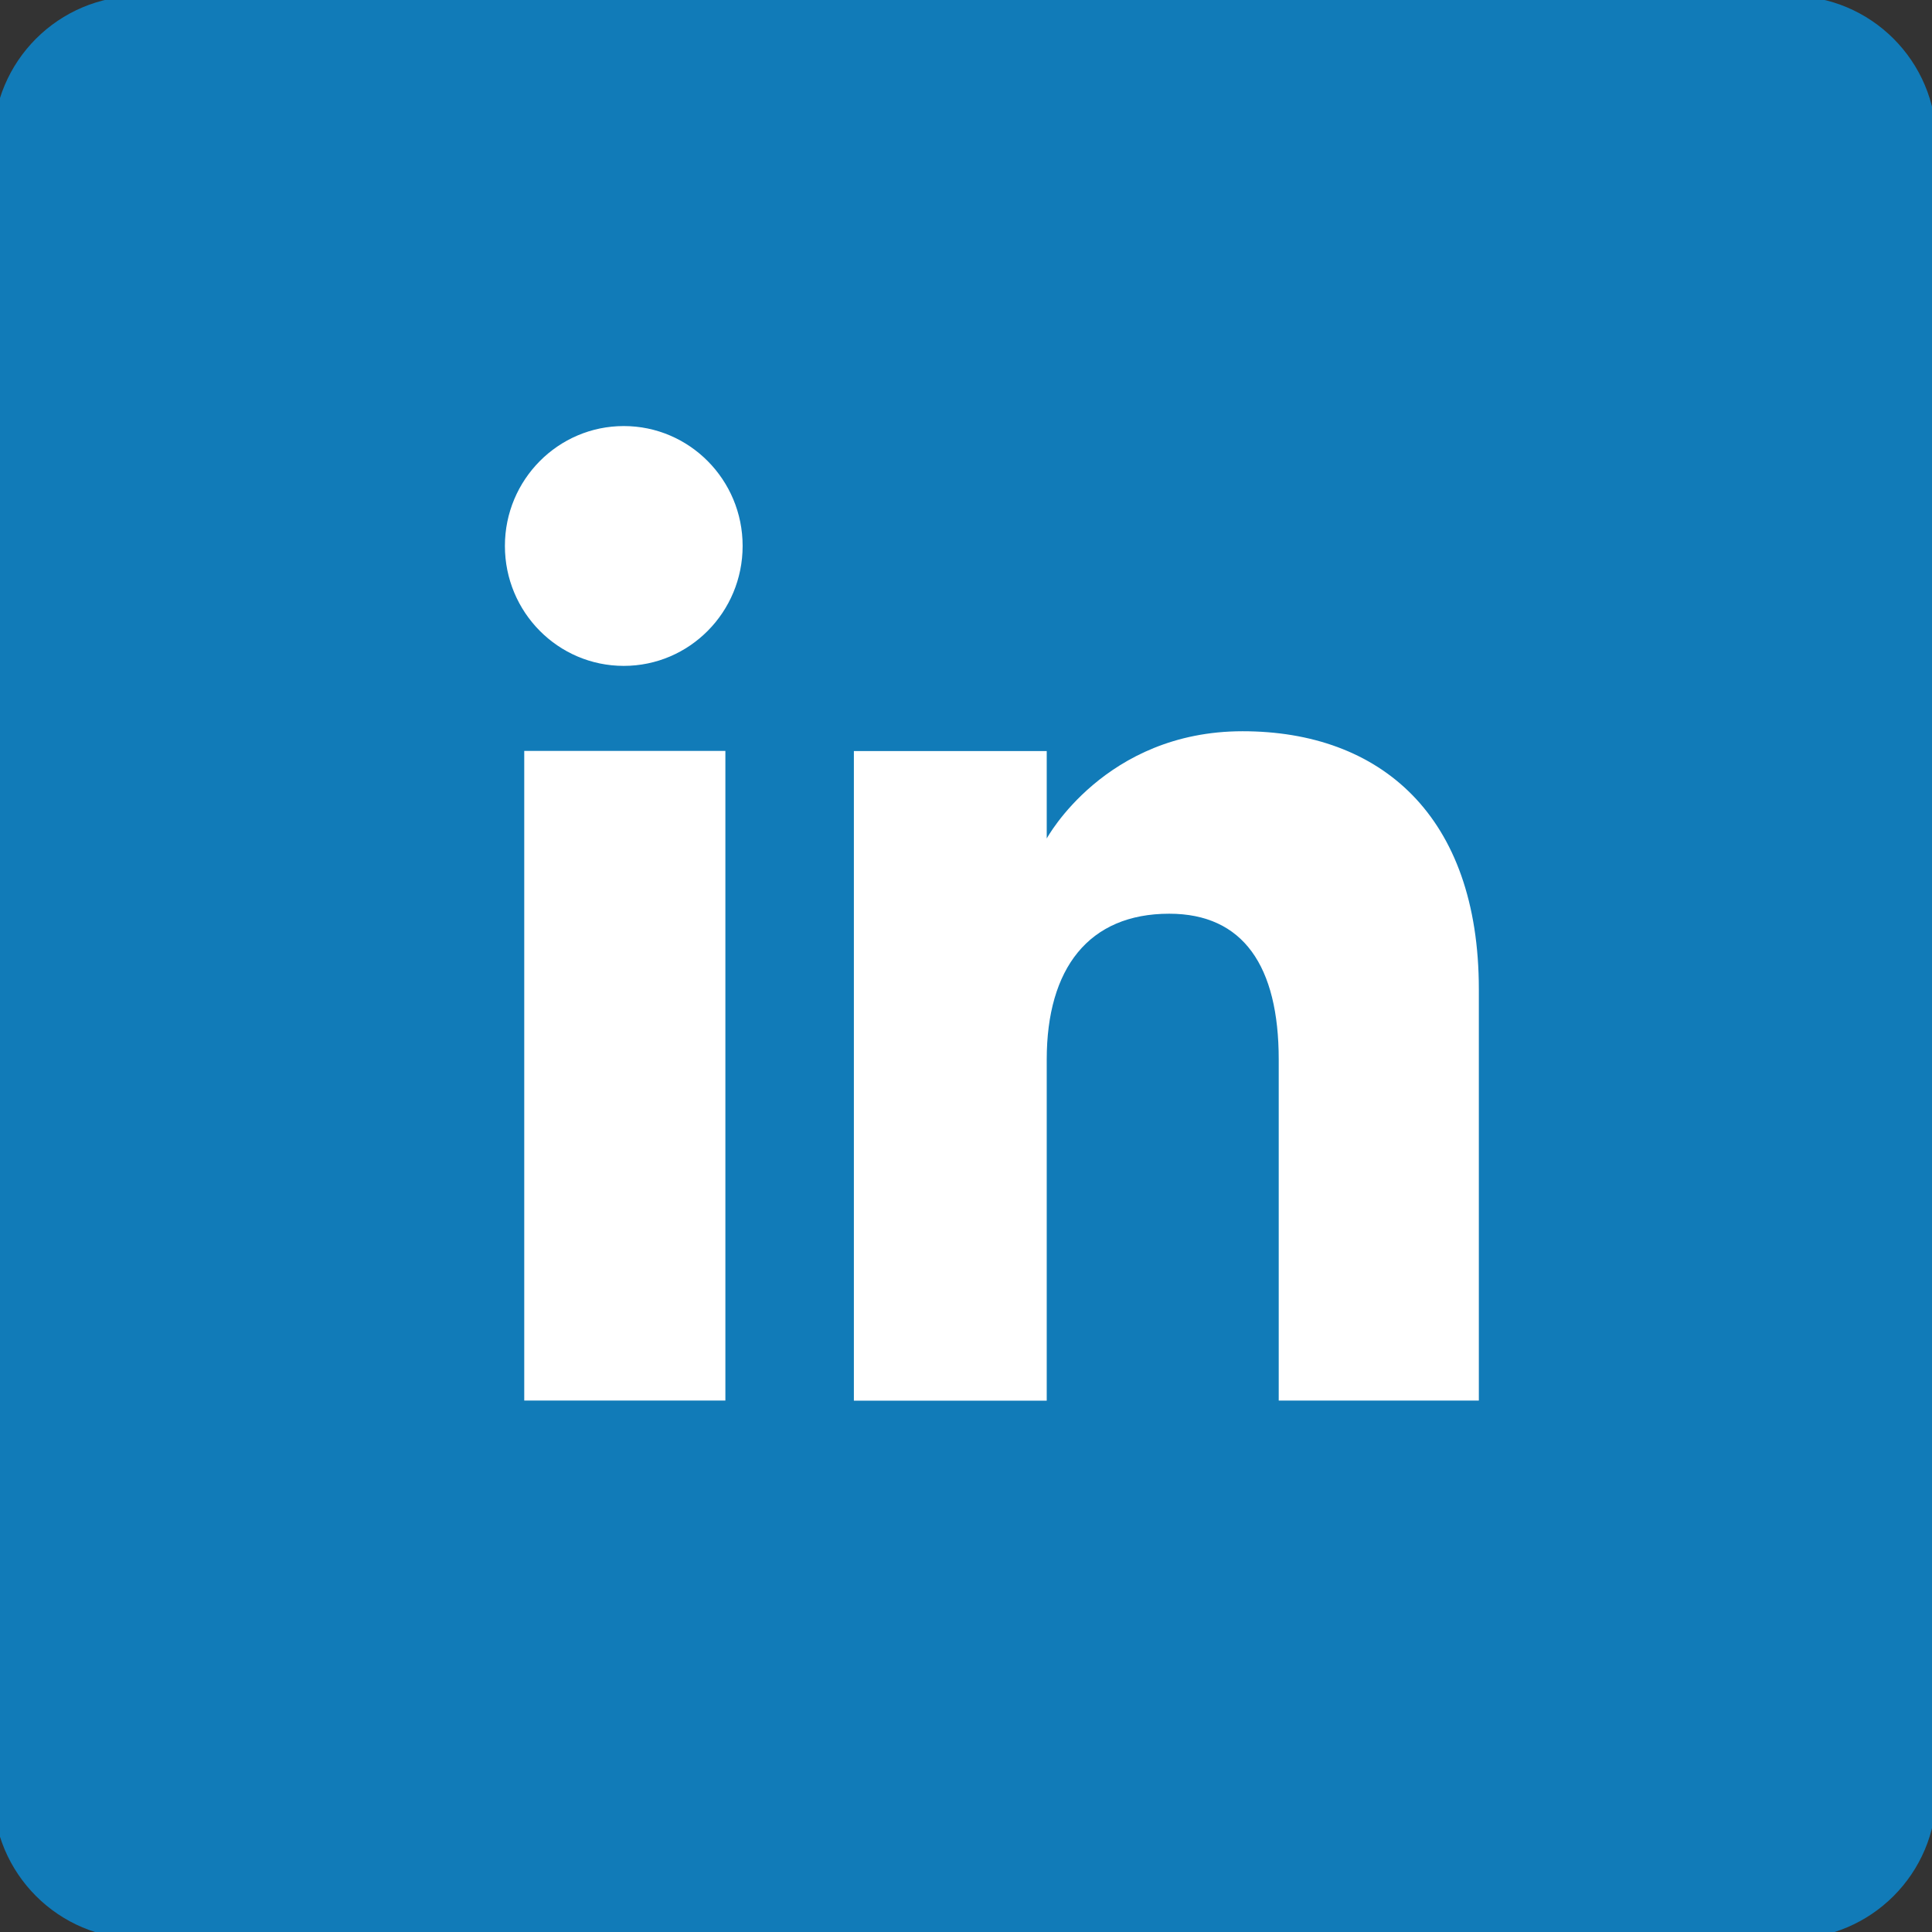
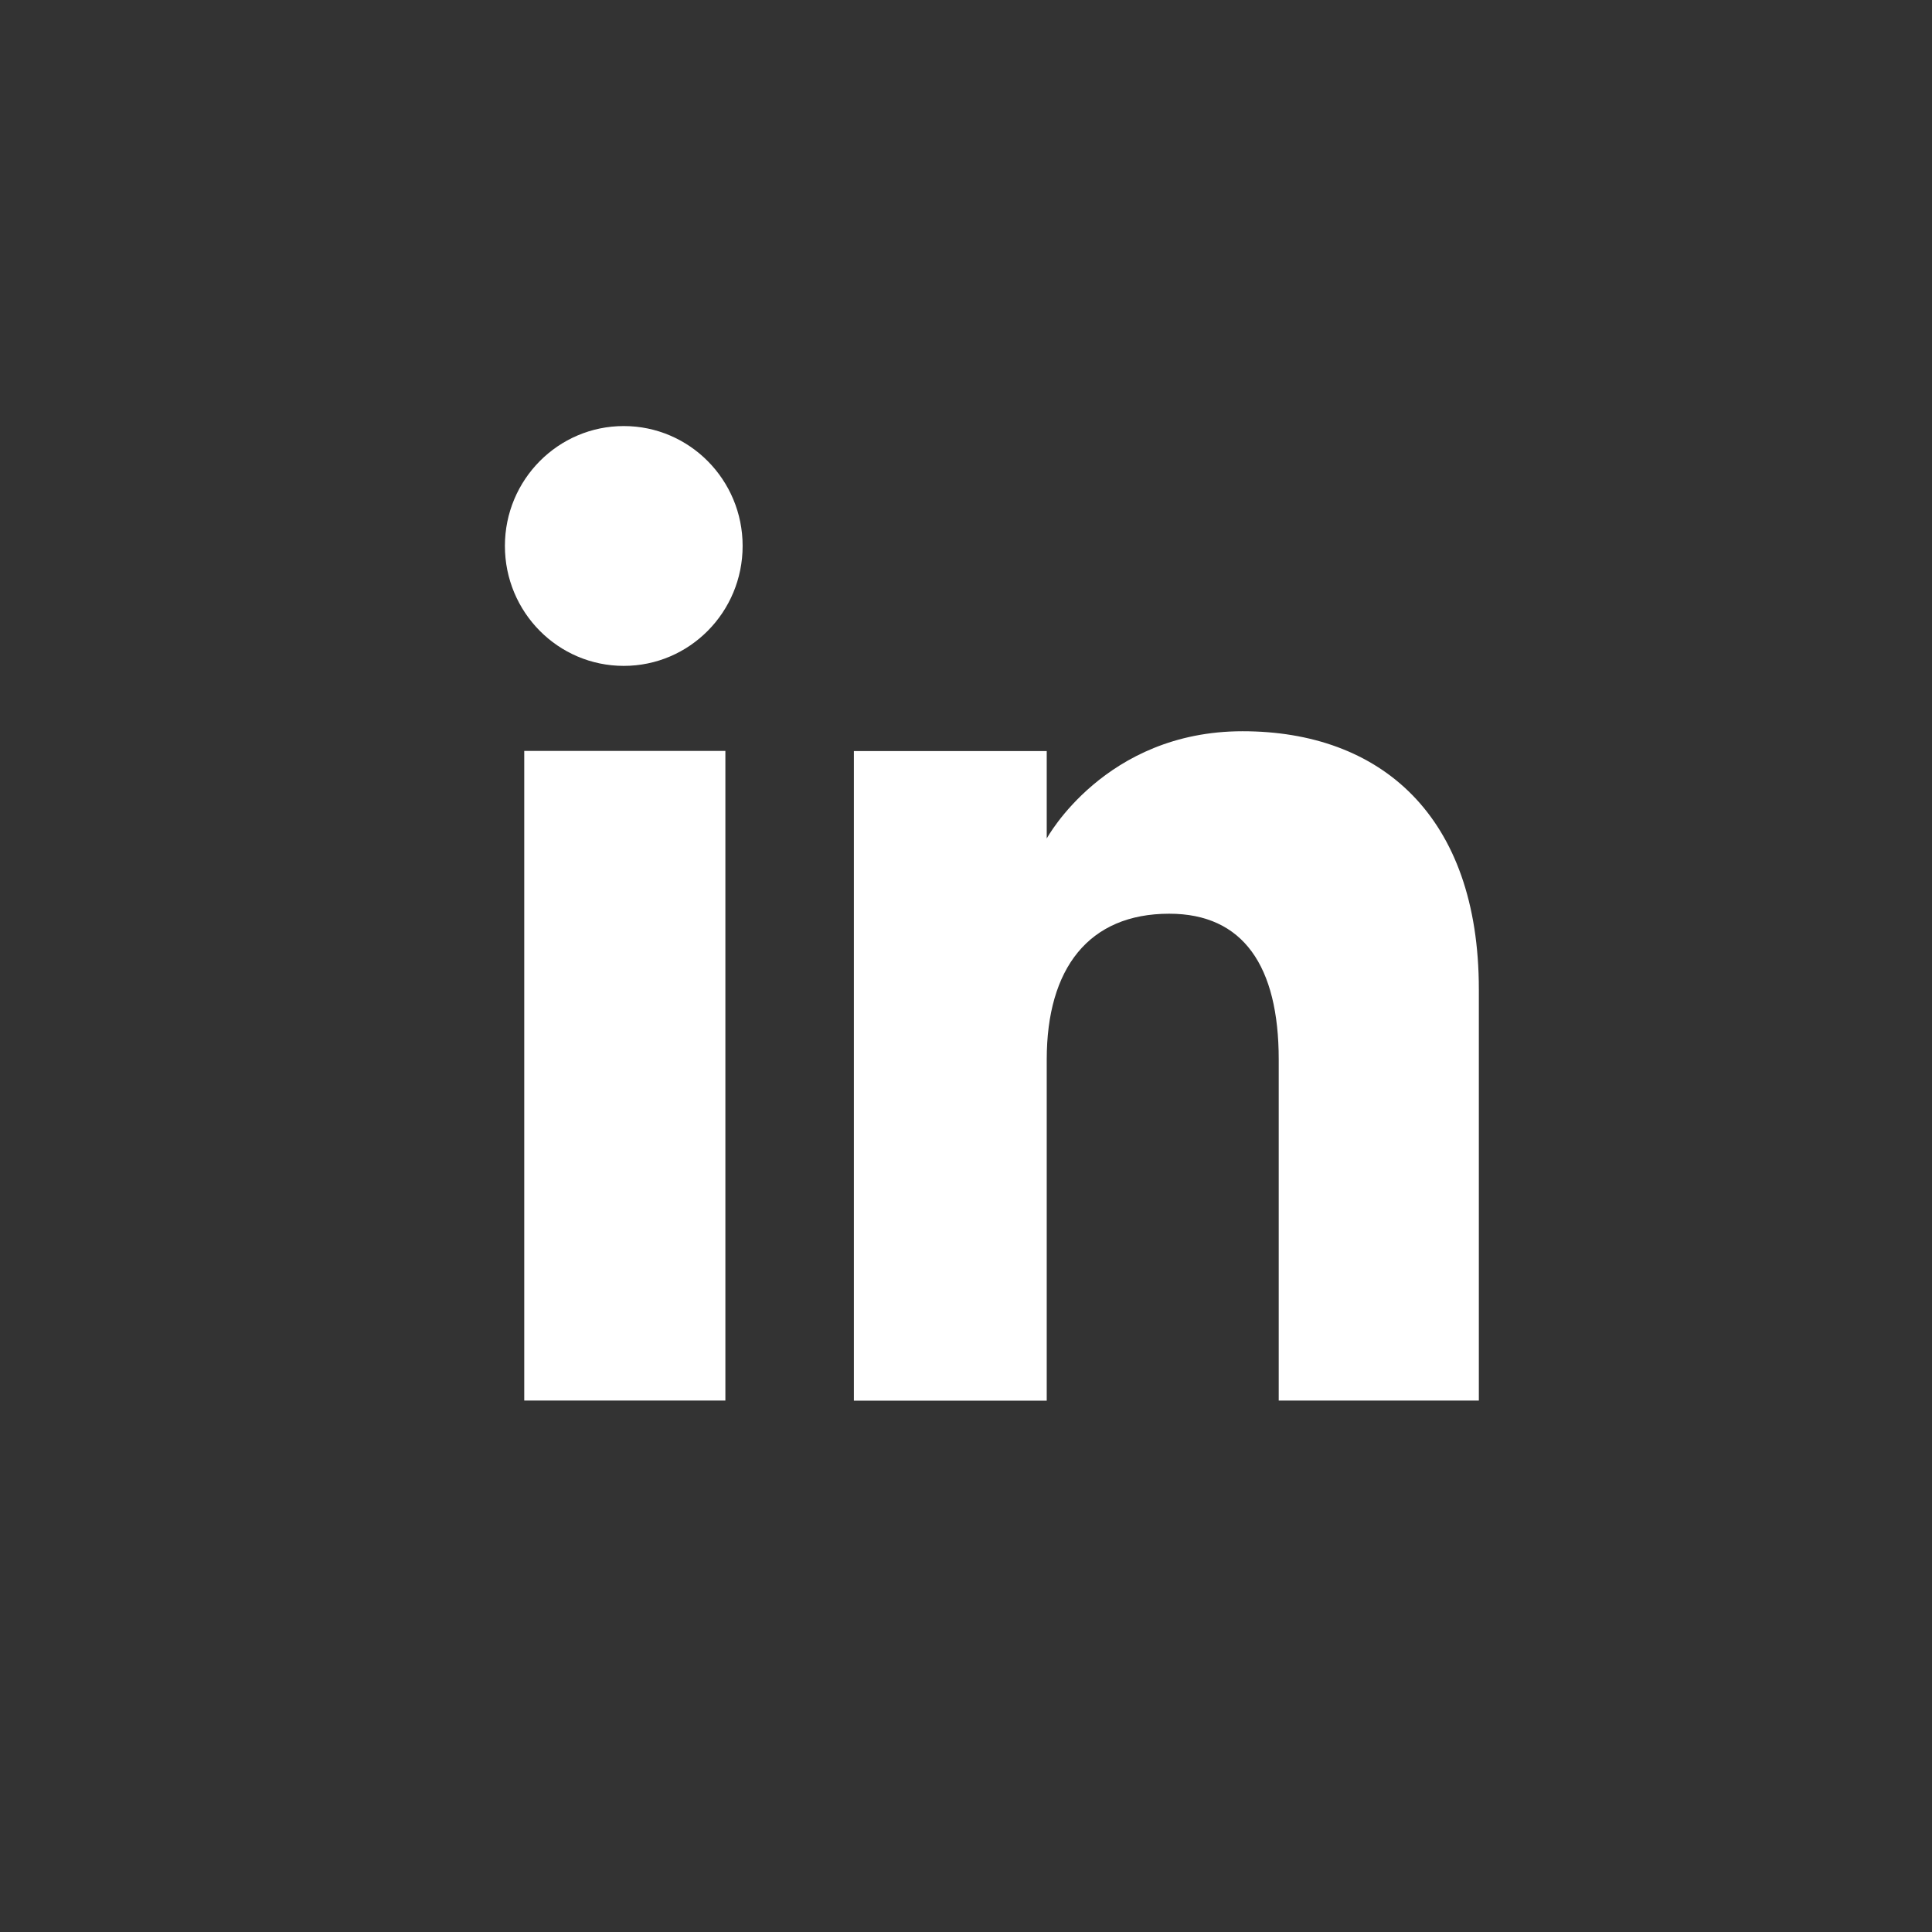
<svg xmlns="http://www.w3.org/2000/svg" width="112px" height="112px" viewBox="0 0 112 112" version="1.1">
  <rect x="0" y="0" width="112" height="112" fill="#333333" stroke="none" />
  <g id="surface1">
-     <path style=" stroke:none;fill-rule:nonzero;fill:rgb(6.667%,48.235%,72.157%);fill-opacity:1;" d="M 8.078 -0.238 L 103.781 -0.238 C 108.457 -0.238 112.25 3.551 112.25 8.23 L 112.25 103.93 C 112.25 108.609 108.457 112.398 103.781 112.398 L 8.078 112.398 C 3.402 112.398 -0.391 108.609 -0.391 103.93 L -0.391 8.23 C -0.391 3.551 3.402 -0.238 8.078 -0.238 Z M 8.078 -0.238 " />
    <path style=" stroke:none;fill-rule:nonzero;fill:rgb(100%,100%,100%);fill-opacity:1;" d="M 30.391 43.531 L 42.051 43.531 L 42.051 81.191 L 30.391 81.191 Z M 30.391 43.531 " />
    <path style=" stroke:none;fill-rule:nonzero;fill:rgb(100%,100%,100%);fill-opacity:1;" d="M 36.16 38.602 C 39.969 38.602 43.051 35.488 43.051 31.648 C 43.051 27.809 39.961 24.699 36.16 24.699 C 32.359 24.699 29.27 27.809 29.27 31.648 C 29.27 35.488 32.352 38.602 36.16 38.602 Z M 36.16 38.602 " />
    <path style=" stroke:none;fill-rule:nonzero;fill:rgb(100%,100%,100%);fill-opacity:1;" d="M 60.68 61.422 C 60.68 56.129 63.121 52.969 67.781 52.969 C 72.07 52.969 74.129 56 74.129 61.422 L 74.129 81.191 L 85.73 81.191 L 85.73 57.352 C 85.73 47.262 80.012 42.391 72.031 42.391 C 64.051 42.391 60.68 48.609 60.68 48.609 L 60.68 43.539 L 49.5 43.539 L 49.5 81.199 L 60.68 81.199 Z M 60.68 61.422 " />
  </g>
</svg>